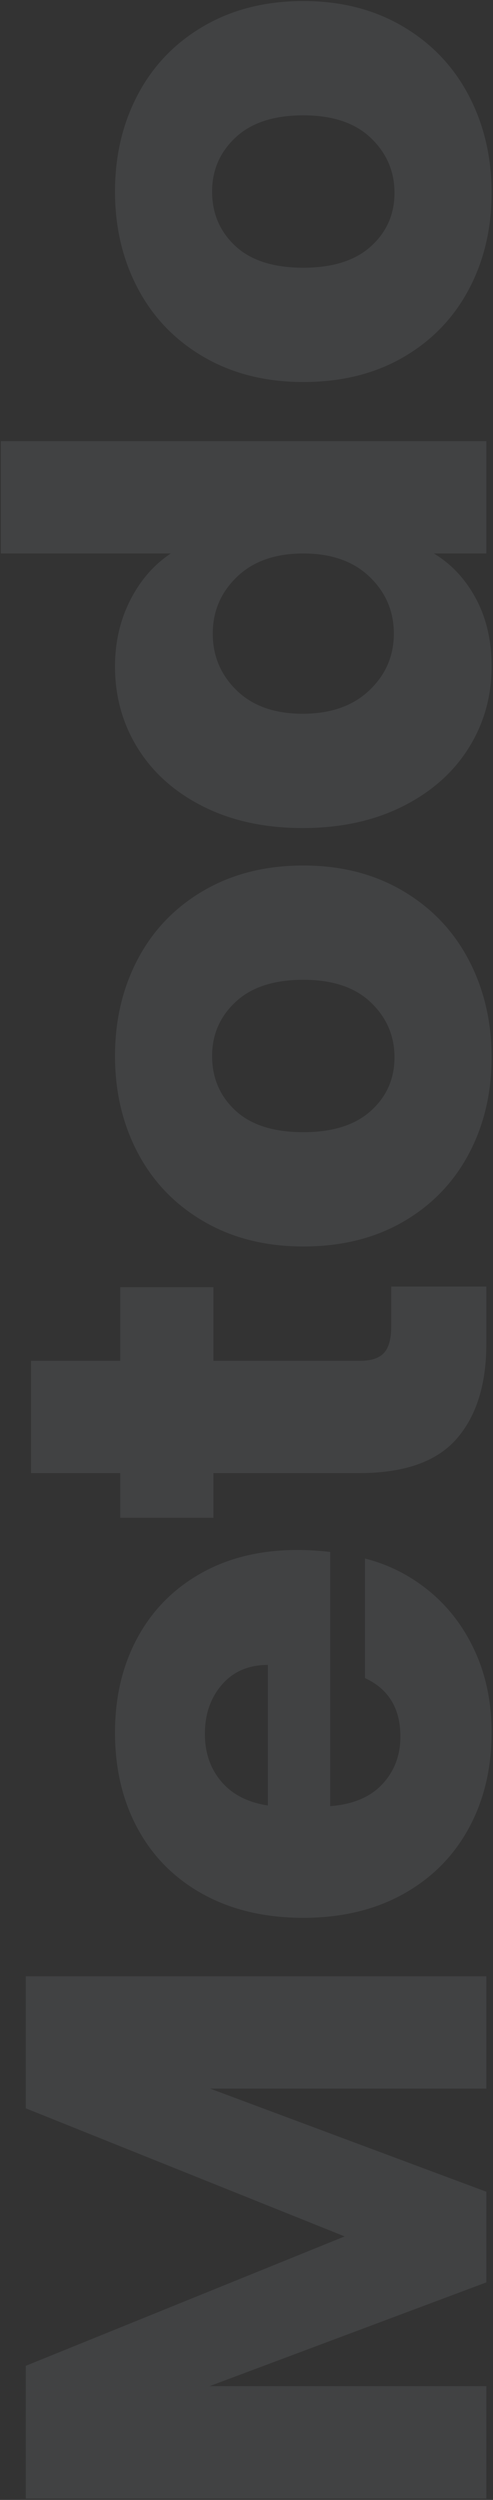
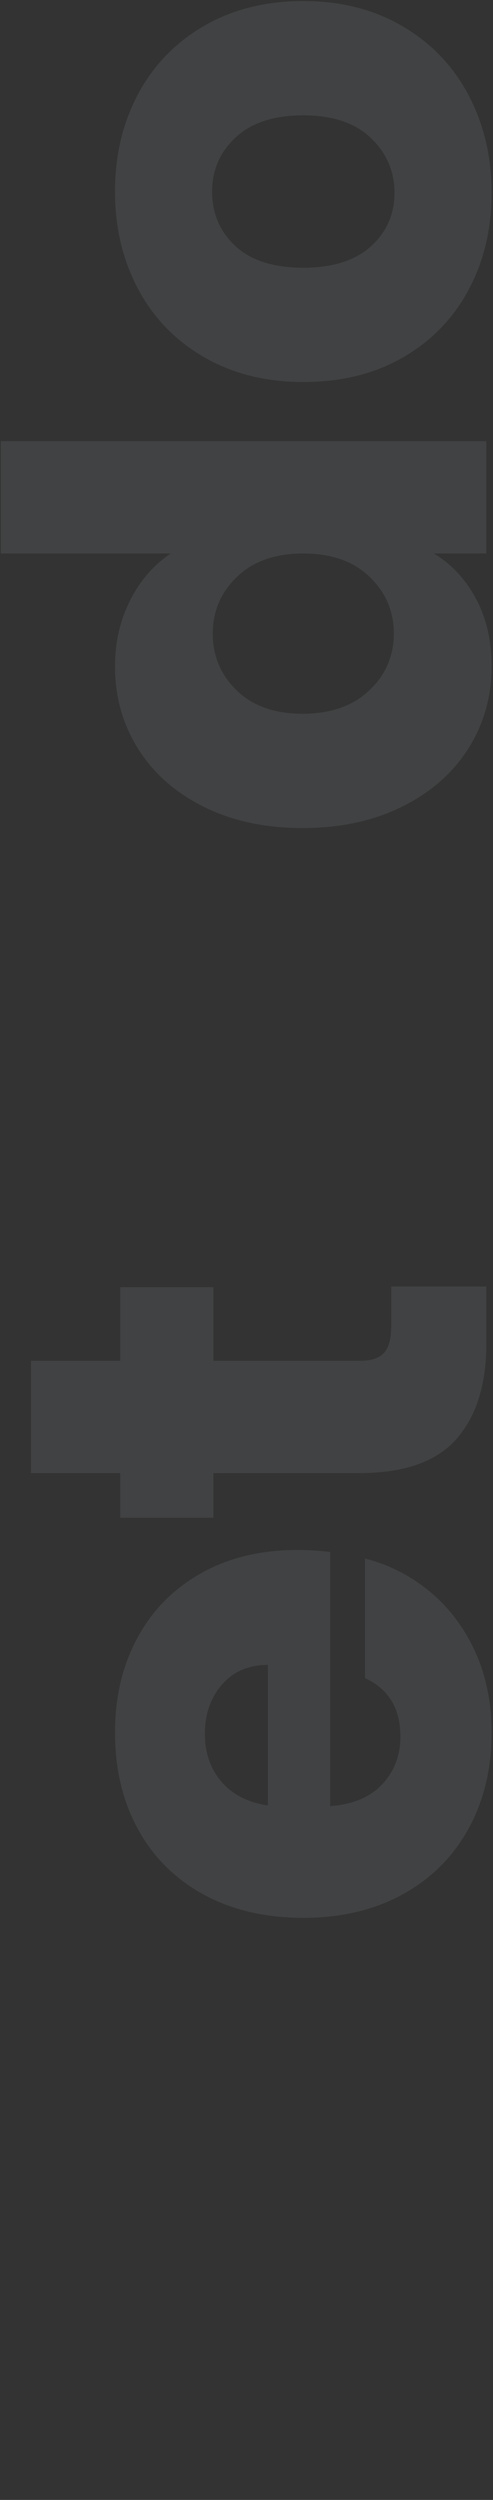
<svg xmlns="http://www.w3.org/2000/svg" width="263px" height="1332px" viewBox="0 0 263 1332" version="1.1">
  <rect x="0" y="0" width="263" height="1332" fill="#333333" stroke="none" />
  <title>metodo</title>
  <g id="Page-1" stroke="none" stroke-width="1" fill="none" fill-rule="evenodd" opacity="0.08">
    <g id="metodo" transform="translate(131.35, 665.9) rotate(-90) translate(-131.35, -665.9)translate(-534, 535)" fill="#E3EDFF" fill-rule="nonzero">
      <g id="Metodo---Outline" transform="translate(-0, 0)">
-         <polygon id="Path" points="278.25 13.3 278.25 259 218.4 259 218.4 111.65 163.45 259 115.15 259 59.85 111.3 59.85 259 0 259 0 13.3 70.7 13.3 139.65 183.4 207.9 13.3" />
        <path d="M505.4,158.2 C505.4,163.8 505.05,169.633 504.35,175.7 L368.9,175.7 C369.833,187.833 373.742,197.108 380.625,203.525 C387.508,209.942 395.967,213.15 406,213.15 C420.933,213.15 431.317,206.85 437.15,194.25 L500.85,194.25 C497.583,207.083 491.692,218.633 483.175,228.9 C474.658,239.167 463.983,247.217 451.15,253.05 C438.317,258.883 423.967,261.8 408.1,261.8 C388.967,261.8 371.933,257.717 357,249.55 C342.067,241.383 330.4,229.717 322,214.55 C313.6,199.383 309.4,181.65 309.4,161.35 C309.4,141.05 313.542,123.317 321.825,108.15 C330.108,92.983 341.717,81.317 356.65,73.15 C371.583,64.983 388.733,60.9 408.1,60.9 C427,60.9 443.8,64.867 458.5,72.8 C473.2,80.733 484.692,92.05 492.975,106.75 C501.258,121.45 505.4,138.6 505.4,158.2 Z M444.15,142.45 C444.15,132.183 440.65,124.017 433.65,117.95 C426.65,111.883 417.9,108.85 407.4,108.85 C397.367,108.85 388.908,111.767 382.025,117.6 C375.142,123.433 370.883,131.717 369.25,142.45 L444.15,142.45 Z" id="Shape" />
        <path d="M645.75,208.25 L645.75,259 L615.3,259 C593.6,259 576.683,253.692 564.55,243.075 C552.417,232.458 546.35,215.133 546.35,191.1 L546.35,113.4 L522.55,113.4 L522.55,63.7 L546.35,63.7 L546.35,16.1 L606.2,16.1 L606.2,63.7 L645.4,63.7 L645.4,113.4 L606.2,113.4 L606.2,191.8 C606.2,197.633 607.6,201.833 610.4,204.4 C613.2,206.967 617.867,208.25 624.4,208.25 L645.75,208.25 Z" id="Path" />
-         <path d="M767.9,261.8 C748.767,261.8 731.558,257.717 716.275,249.55 C700.992,241.383 688.975,229.717 680.225,214.55 C671.475,199.383 667.1,181.65 667.1,161.35 C667.1,141.283 671.533,123.608 680.4,108.325 C689.267,93.042 701.4,81.317 716.8,73.15 C732.2,64.983 749.467,60.9 768.6,60.9 C787.733,60.9 805,64.983 820.4,73.15 C835.8,81.317 847.933,93.042 856.8,108.325 C865.667,123.608 870.1,141.283 870.1,161.35 C870.1,181.417 865.608,199.092 856.625,214.375 C847.642,229.658 835.392,241.383 819.875,249.55 C804.358,257.717 787.033,261.8 767.9,261.8 Z M767.9,210 C779.333,210 789.075,205.8 797.125,197.4 C805.175,189 809.2,176.983 809.2,161.35 C809.2,145.717 805.292,133.7 797.475,125.3 C789.658,116.9 780.033,112.7 768.6,112.7 C756.933,112.7 747.25,116.842 739.55,125.125 C731.85,133.408 728,145.483 728,161.35 C728,176.983 731.792,189 739.375,197.4 C746.958,205.8 756.467,210 767.9,210 Z" id="Shape" />
        <path d="M890.05,161 C890.05,140.933 893.842,123.317 901.425,108.15 C909.008,92.983 919.333,81.317 932.4,73.15 C945.467,64.983 960.05,60.9 976.15,60.9 C988.983,60.9 1000.708,63.583 1011.325,68.95 C1021.942,74.317 1030.283,81.55 1036.35,90.65 L1036.35,0 L1096.2,0 L1096.2,259 L1036.35,259 L1036.35,231 C1030.75,240.333 1022.758,247.8 1012.375,253.4 C1001.992,259 989.917,261.8 976.15,261.8 C960.05,261.8 945.467,257.658 932.4,249.375 C919.333,241.092 909.008,229.308 901.425,214.025 C893.842,198.742 890.05,181.067 890.05,161 Z M1036.35,161.35 C1036.35,146.417 1032.208,134.633 1023.925,126 C1015.642,117.367 1005.55,113.05 993.65,113.05 C981.75,113.05 971.658,117.308 963.375,125.825 C955.092,134.342 950.95,146.067 950.95,161 C950.95,175.933 955.092,187.775 963.375,196.525 C971.658,205.275 981.75,209.65 993.65,209.65 C1005.55,209.65 1015.642,205.333 1023.925,196.7 C1032.208,188.067 1036.35,176.283 1036.35,161.35 Z" id="Shape" />
        <path d="M1228.5,261.8 C1209.367,261.8 1192.158,257.717 1176.875,249.55 C1161.592,241.383 1149.575,229.717 1140.825,214.55 C1132.075,199.383 1127.7,181.65 1127.7,161.35 C1127.7,141.283 1132.133,123.608 1141,108.325 C1149.867,93.042 1162,81.317 1177.4,73.15 C1192.8,64.983 1210.067,60.9 1229.2,60.9 C1248.333,60.9 1265.6,64.983 1281,73.15 C1296.4,81.317 1308.533,93.042 1317.4,108.325 C1326.267,123.608 1330.7,141.283 1330.7,161.35 C1330.7,181.417 1326.208,199.092 1317.225,214.375 C1308.242,229.658 1295.992,241.383 1280.475,249.55 C1264.958,257.717 1247.633,261.8 1228.5,261.8 Z M1228.5,210 C1239.933,210 1249.675,205.8 1257.725,197.4 C1265.775,189 1269.8,176.983 1269.8,161.35 C1269.8,145.717 1265.892,133.7 1258.075,125.3 C1250.258,116.9 1240.633,112.7 1229.2,112.7 C1217.533,112.7 1207.85,116.842 1200.15,125.125 C1192.45,133.408 1188.6,145.483 1188.6,161.35 C1188.6,176.983 1192.392,189 1199.975,197.4 C1207.558,205.8 1217.067,210 1228.5,210 Z" id="Shape" />
      </g>
    </g>
  </g>
</svg>